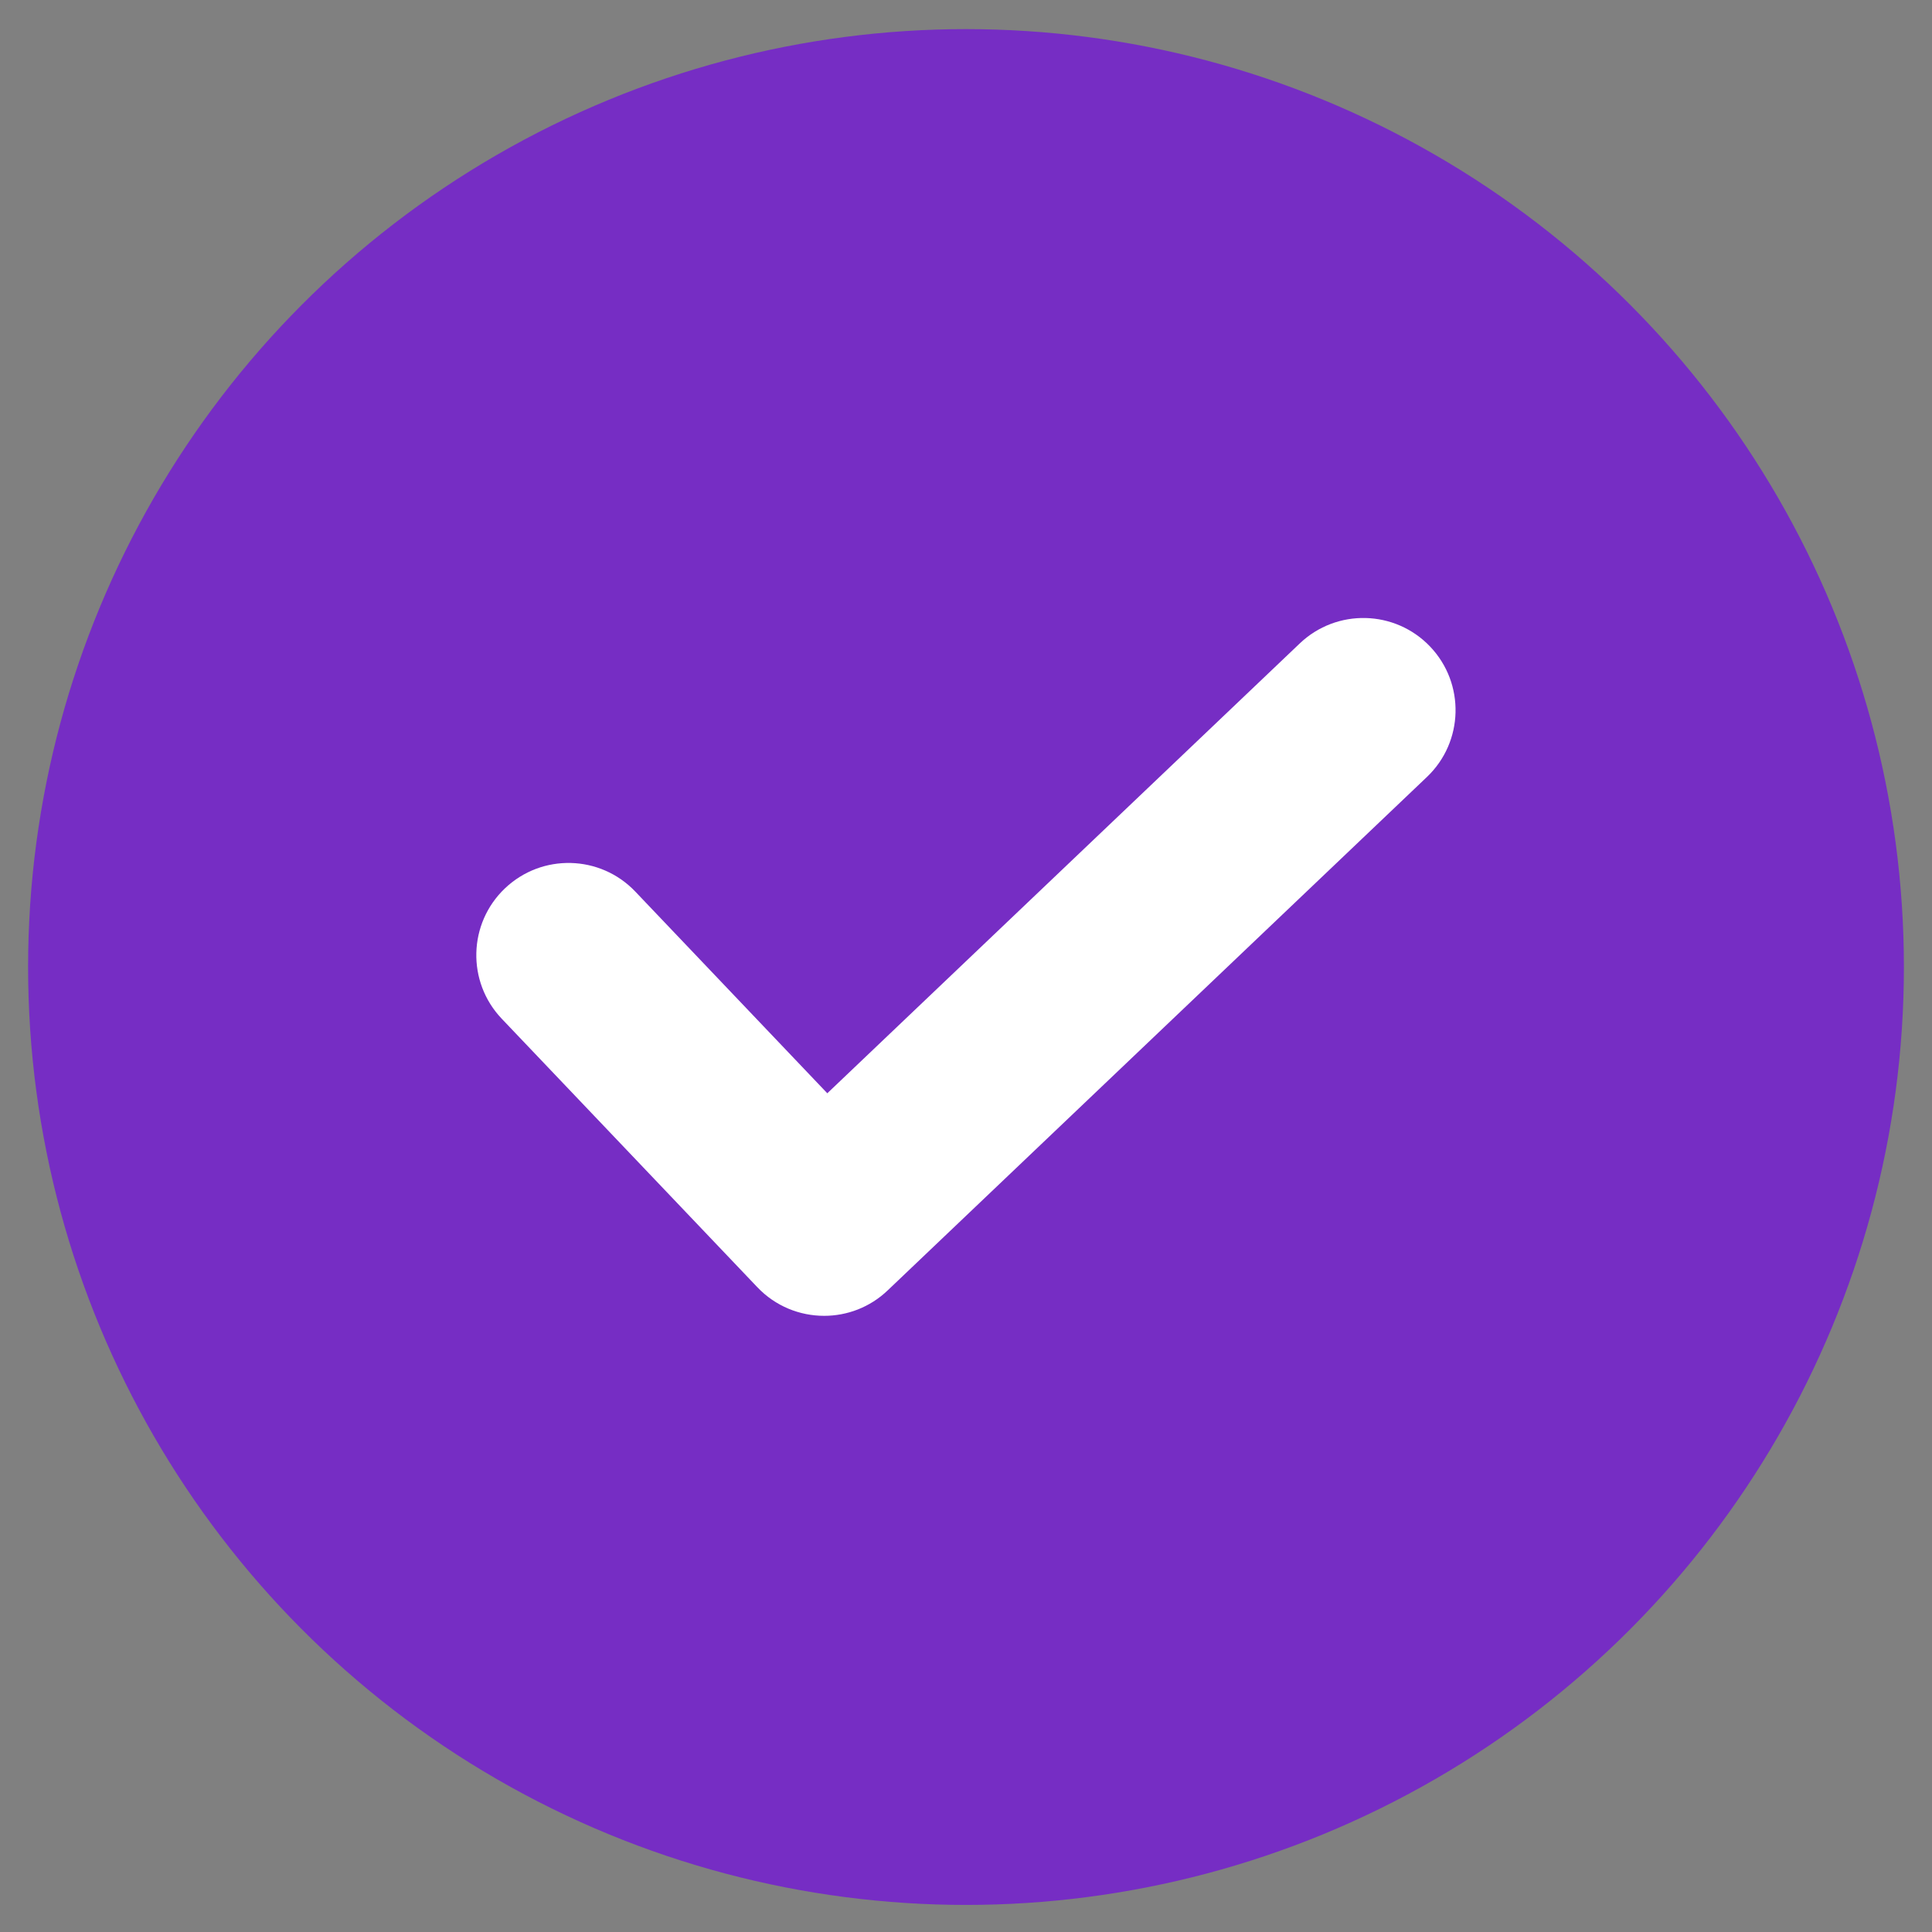
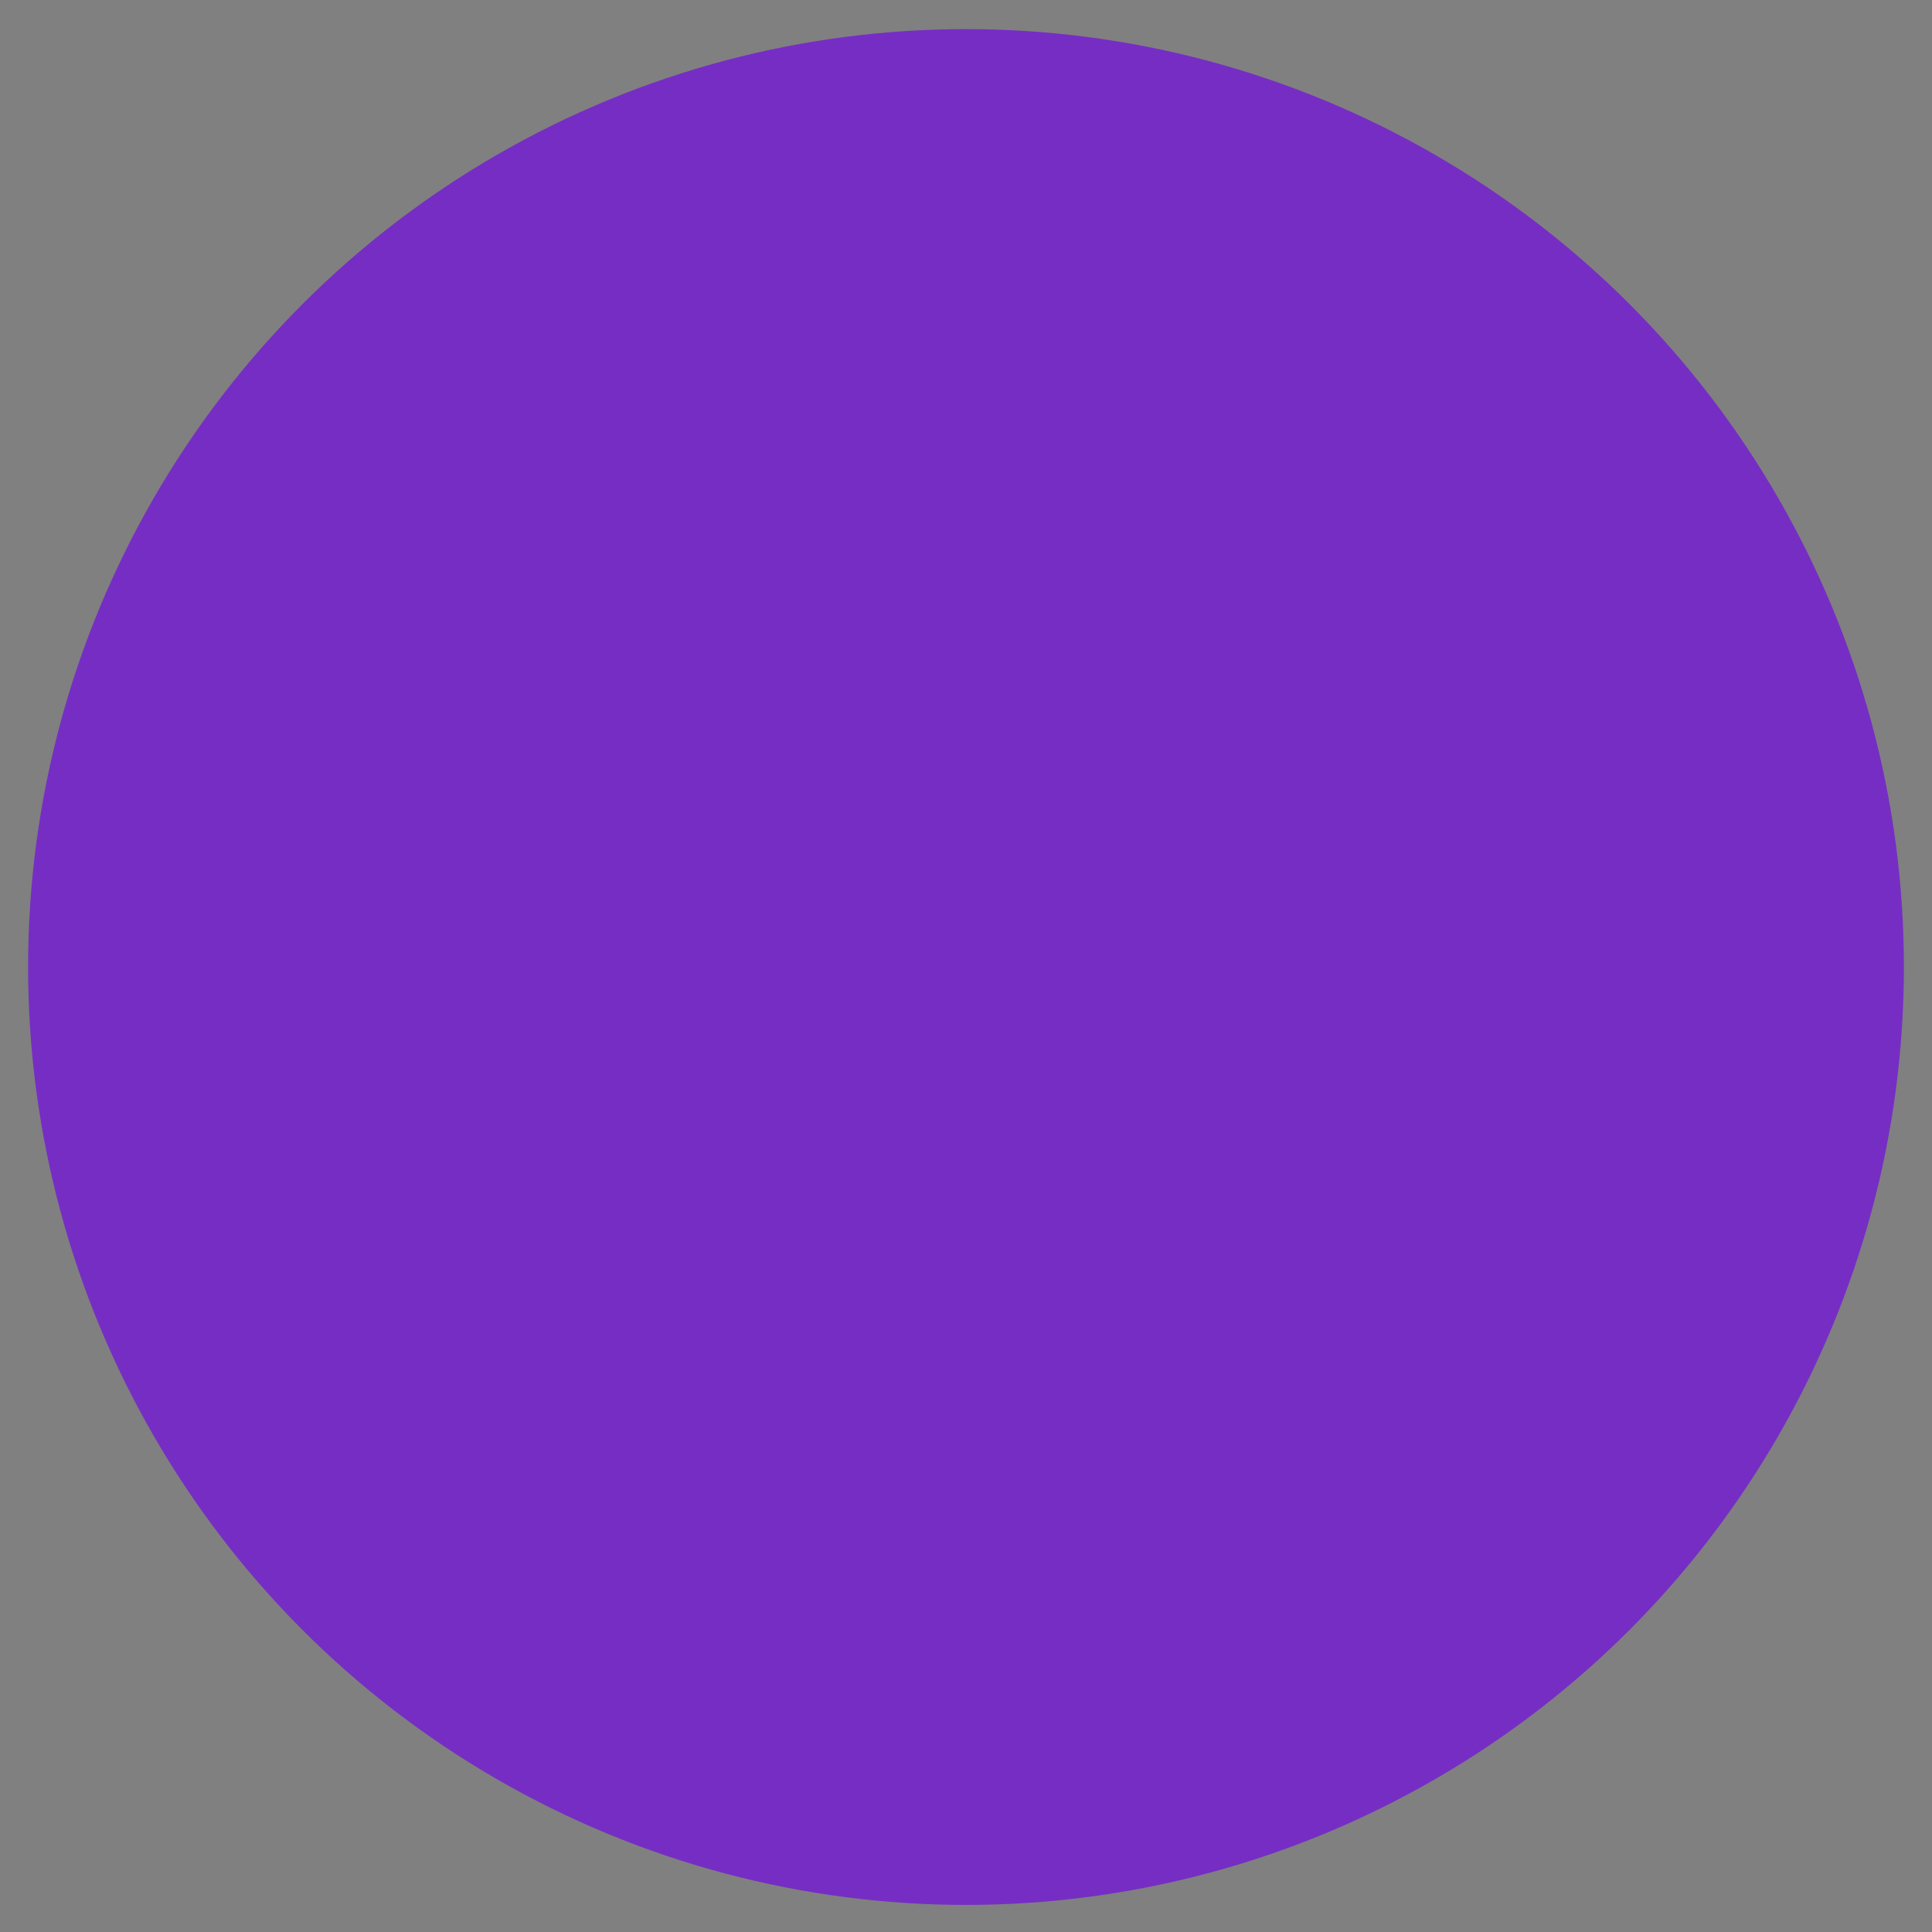
<svg xmlns="http://www.w3.org/2000/svg" version="1.1" viewBox="0 0 72 72">
  <rect x="0" y="0" width="72" height="72" fill="#808080" stroke="none" />
  <defs>
    <style>
      .cls-1 {
        fill: #fff;
      }

      .cls-2 {
        fill: #762dc4;
      }
    </style>
  </defs>
  <g>
    <g id="Laag_1">
      <g id="Laag_1-2" data-name="Laag_1">
        <circle class="cls-2" cx="36" cy="36.038" r="34.953" />
-         <path class="cls-1" d="M30.712,49.037c-.909,0-1.815-.358-2.489-1.067l-9.525-10.005c-1.308-1.374-1.255-3.55.119-4.858,1.374-1.308,3.55-1.255,4.858.119l7.156,7.517,17.608-16.765c1.374-1.308,3.55-1.255,4.858.119s1.255,3.55-.119,4.858l-20.097,19.134c-.665.635-1.517.948-2.369.948Z" />
      </g>
    </g>
  </g>
</svg>